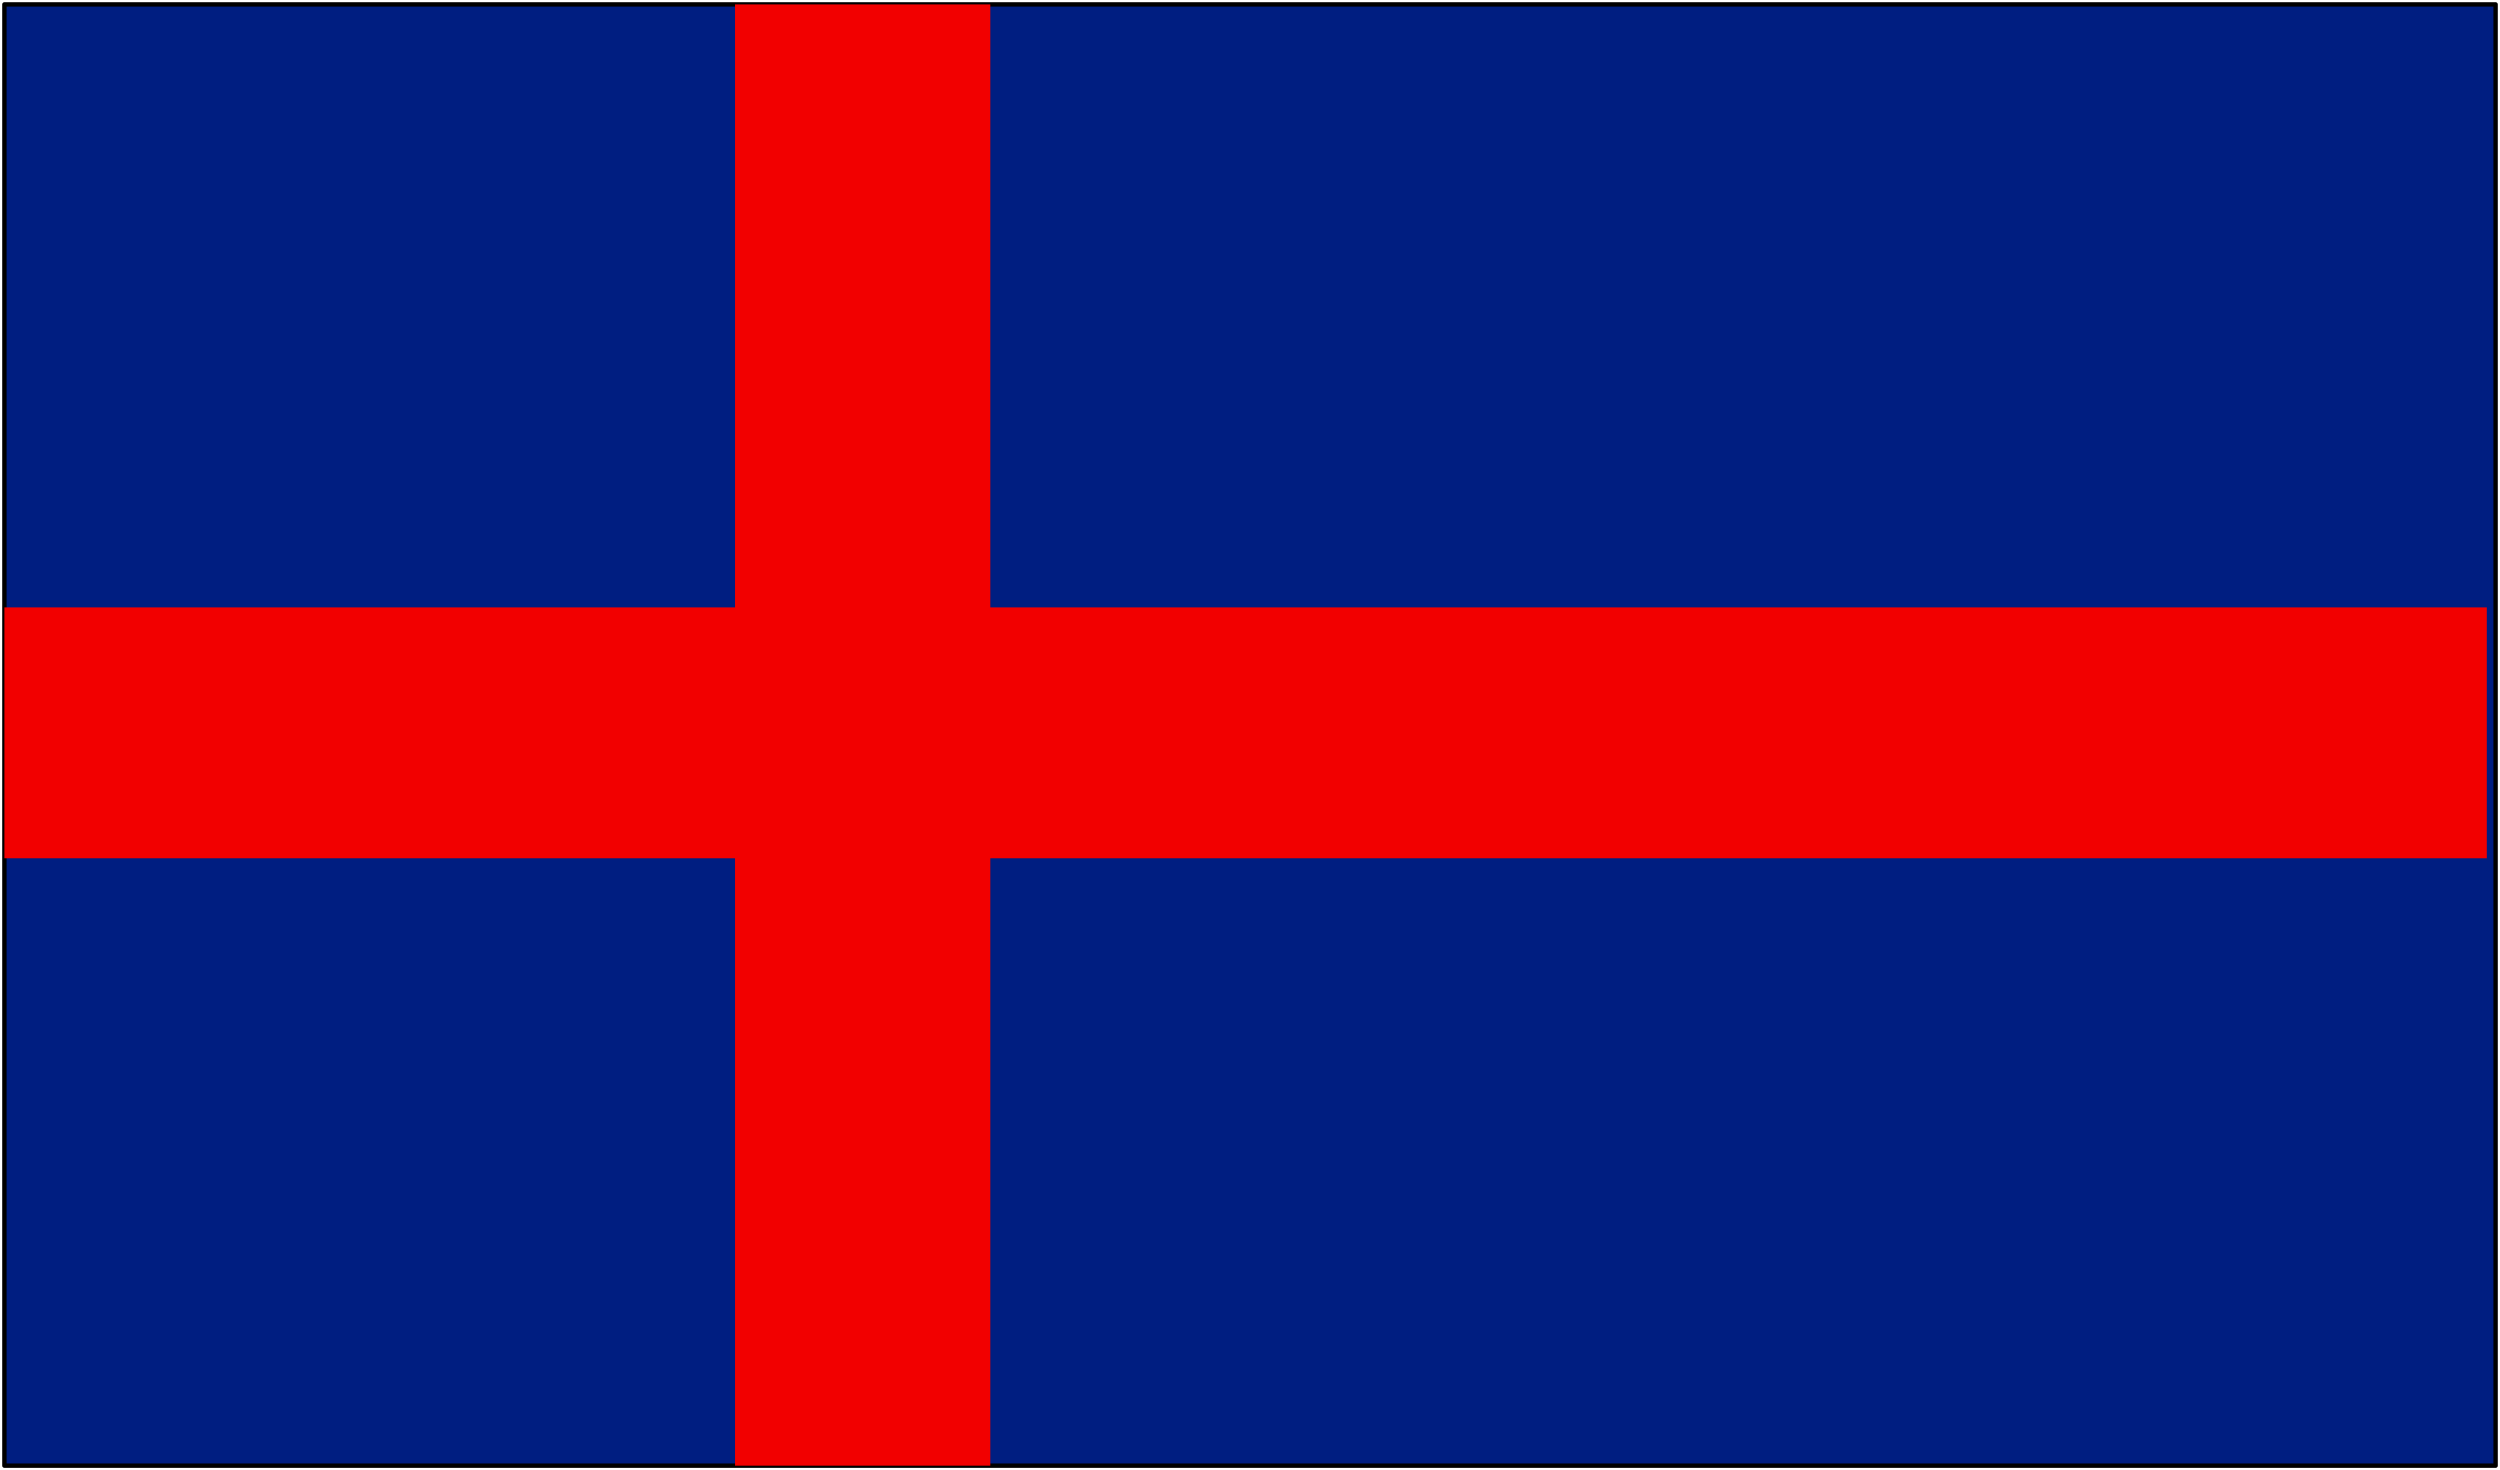
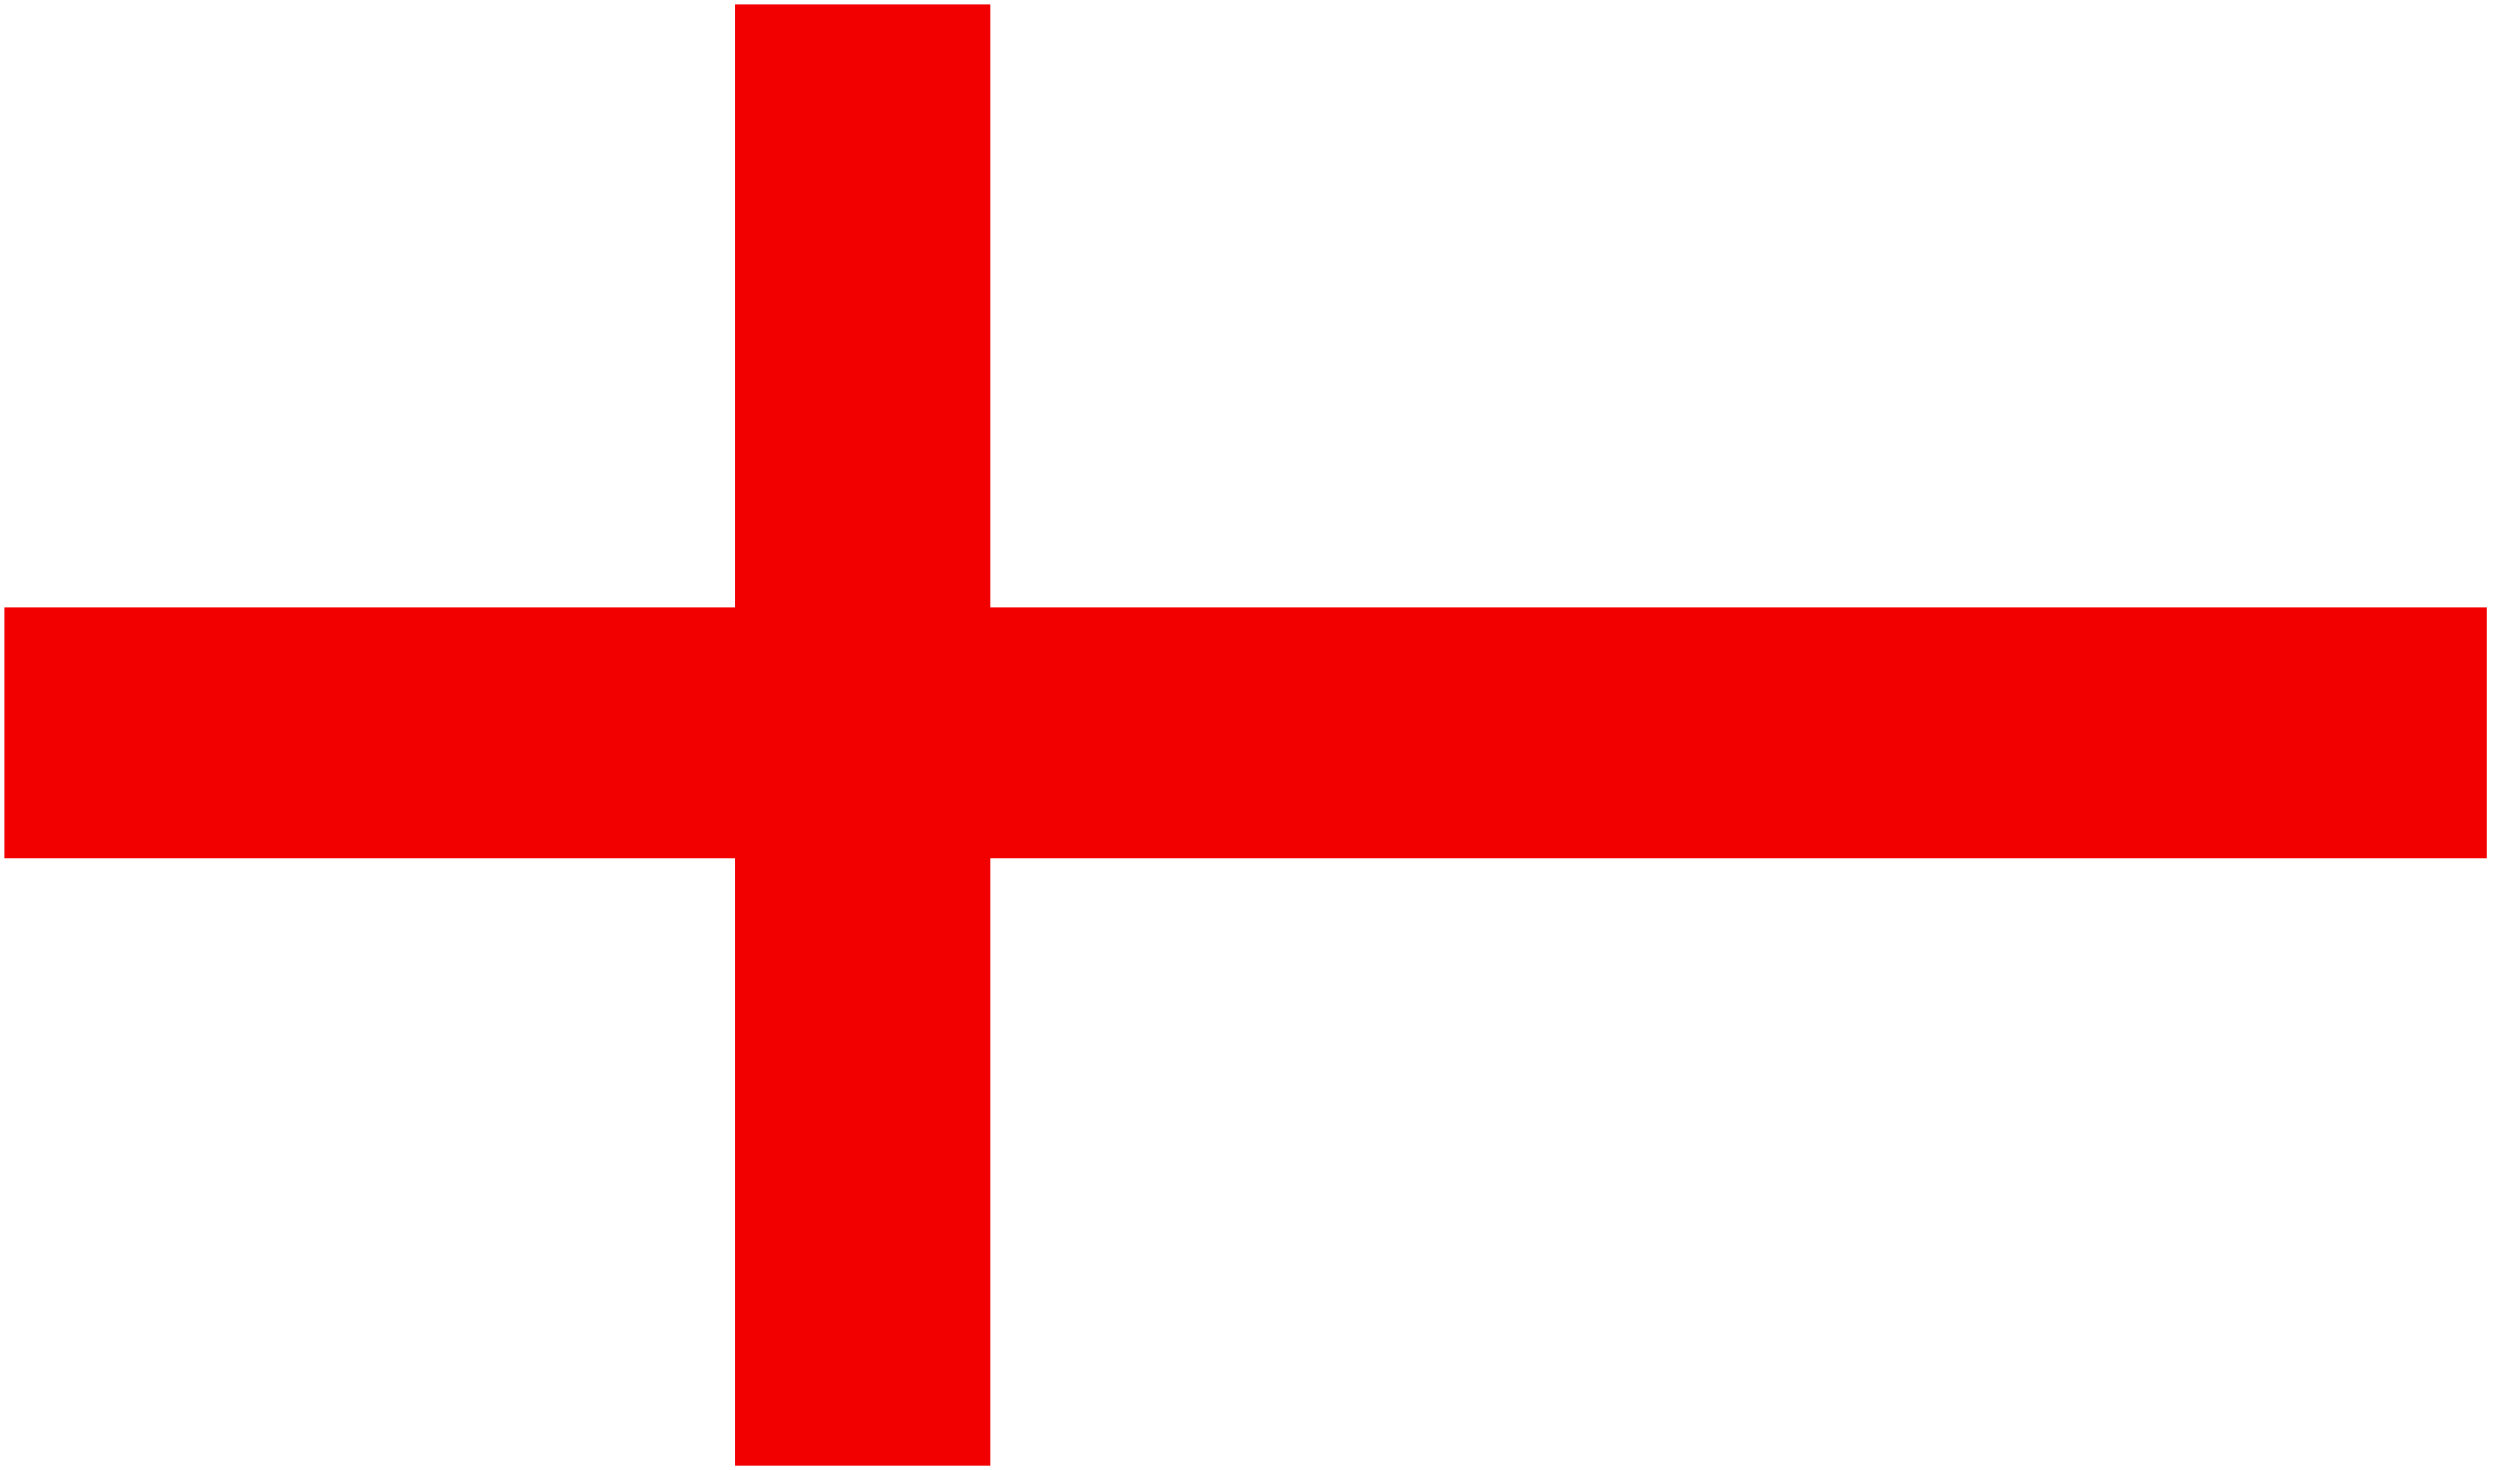
<svg xmlns="http://www.w3.org/2000/svg" width="363.52" height="213.76" fill-rule="evenodd" stroke-linecap="round" preserveAspectRatio="none" viewBox="0 0 568 334">
  <style>.pen2{stroke:none}.brush3{fill:#f20000}</style>
-   <path d="M1 1h566v332H1z" style="fill:#001e81;stroke:#000;stroke-width:1;stroke-linejoin:round" />
  <path d="M167 1h58v332h-58z" class="pen2 brush3" />
  <path d="M1 138h564v57H1v-57z" class="pen2 brush3" />
</svg>